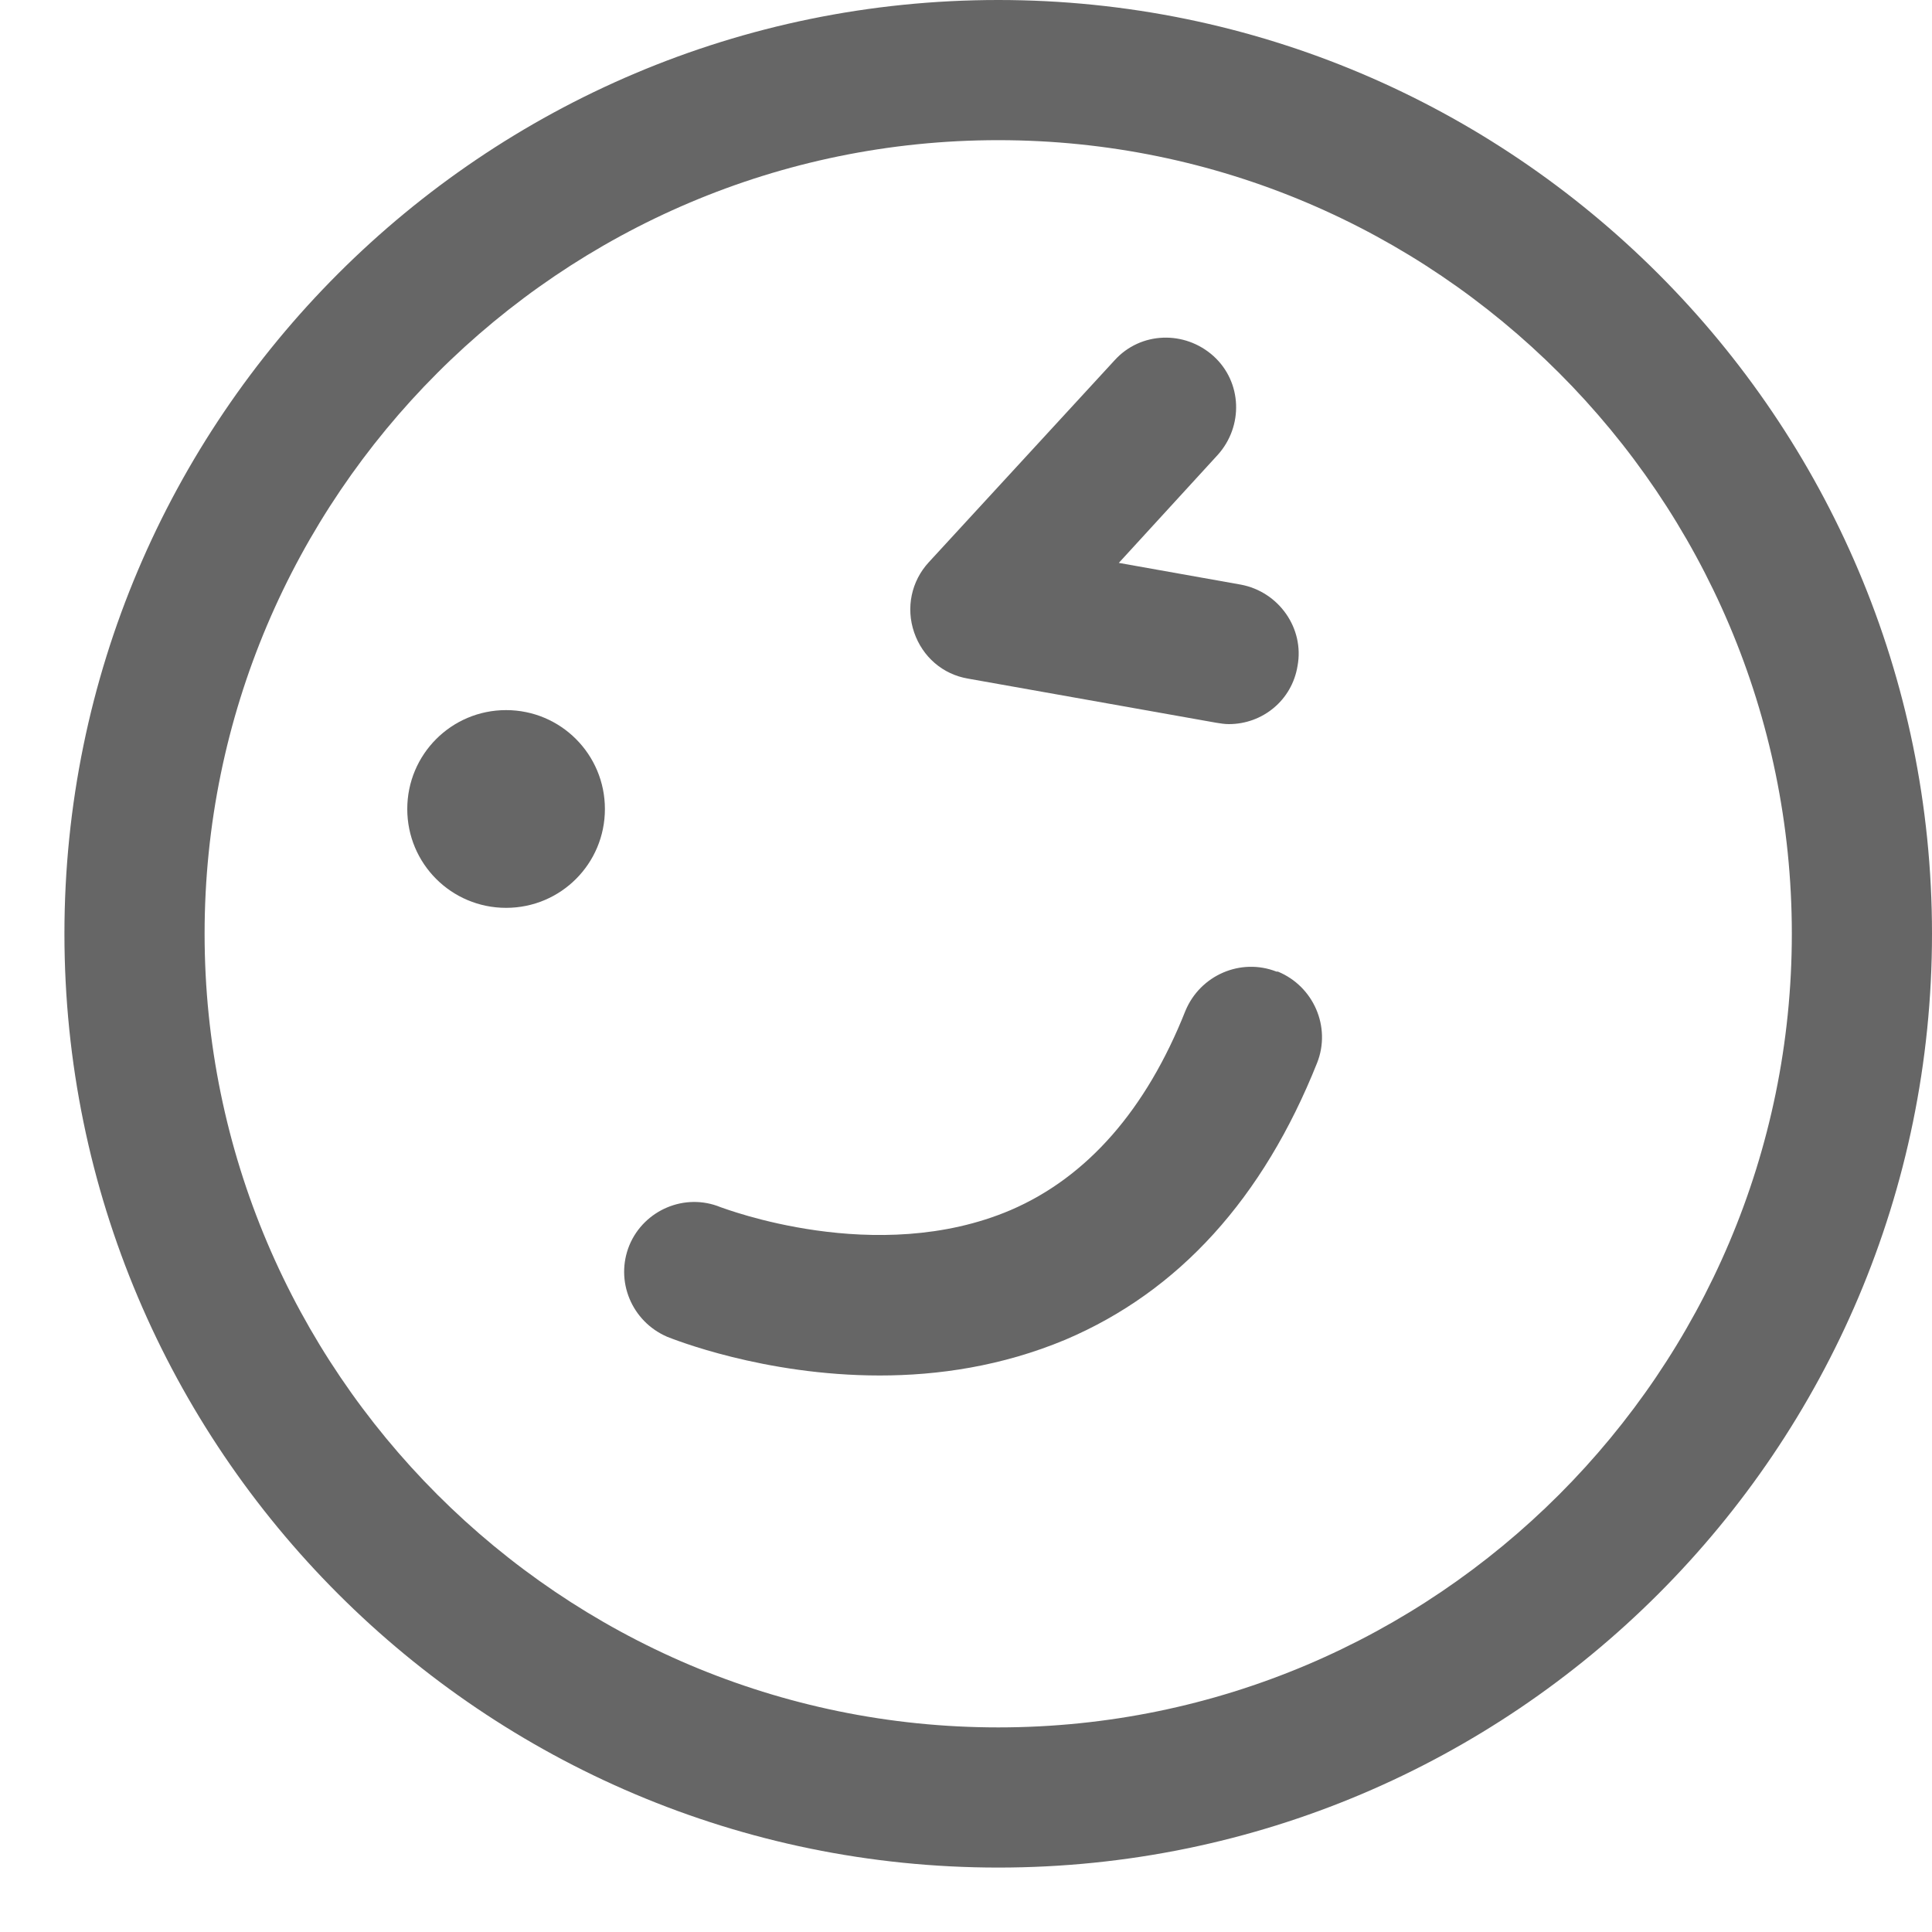
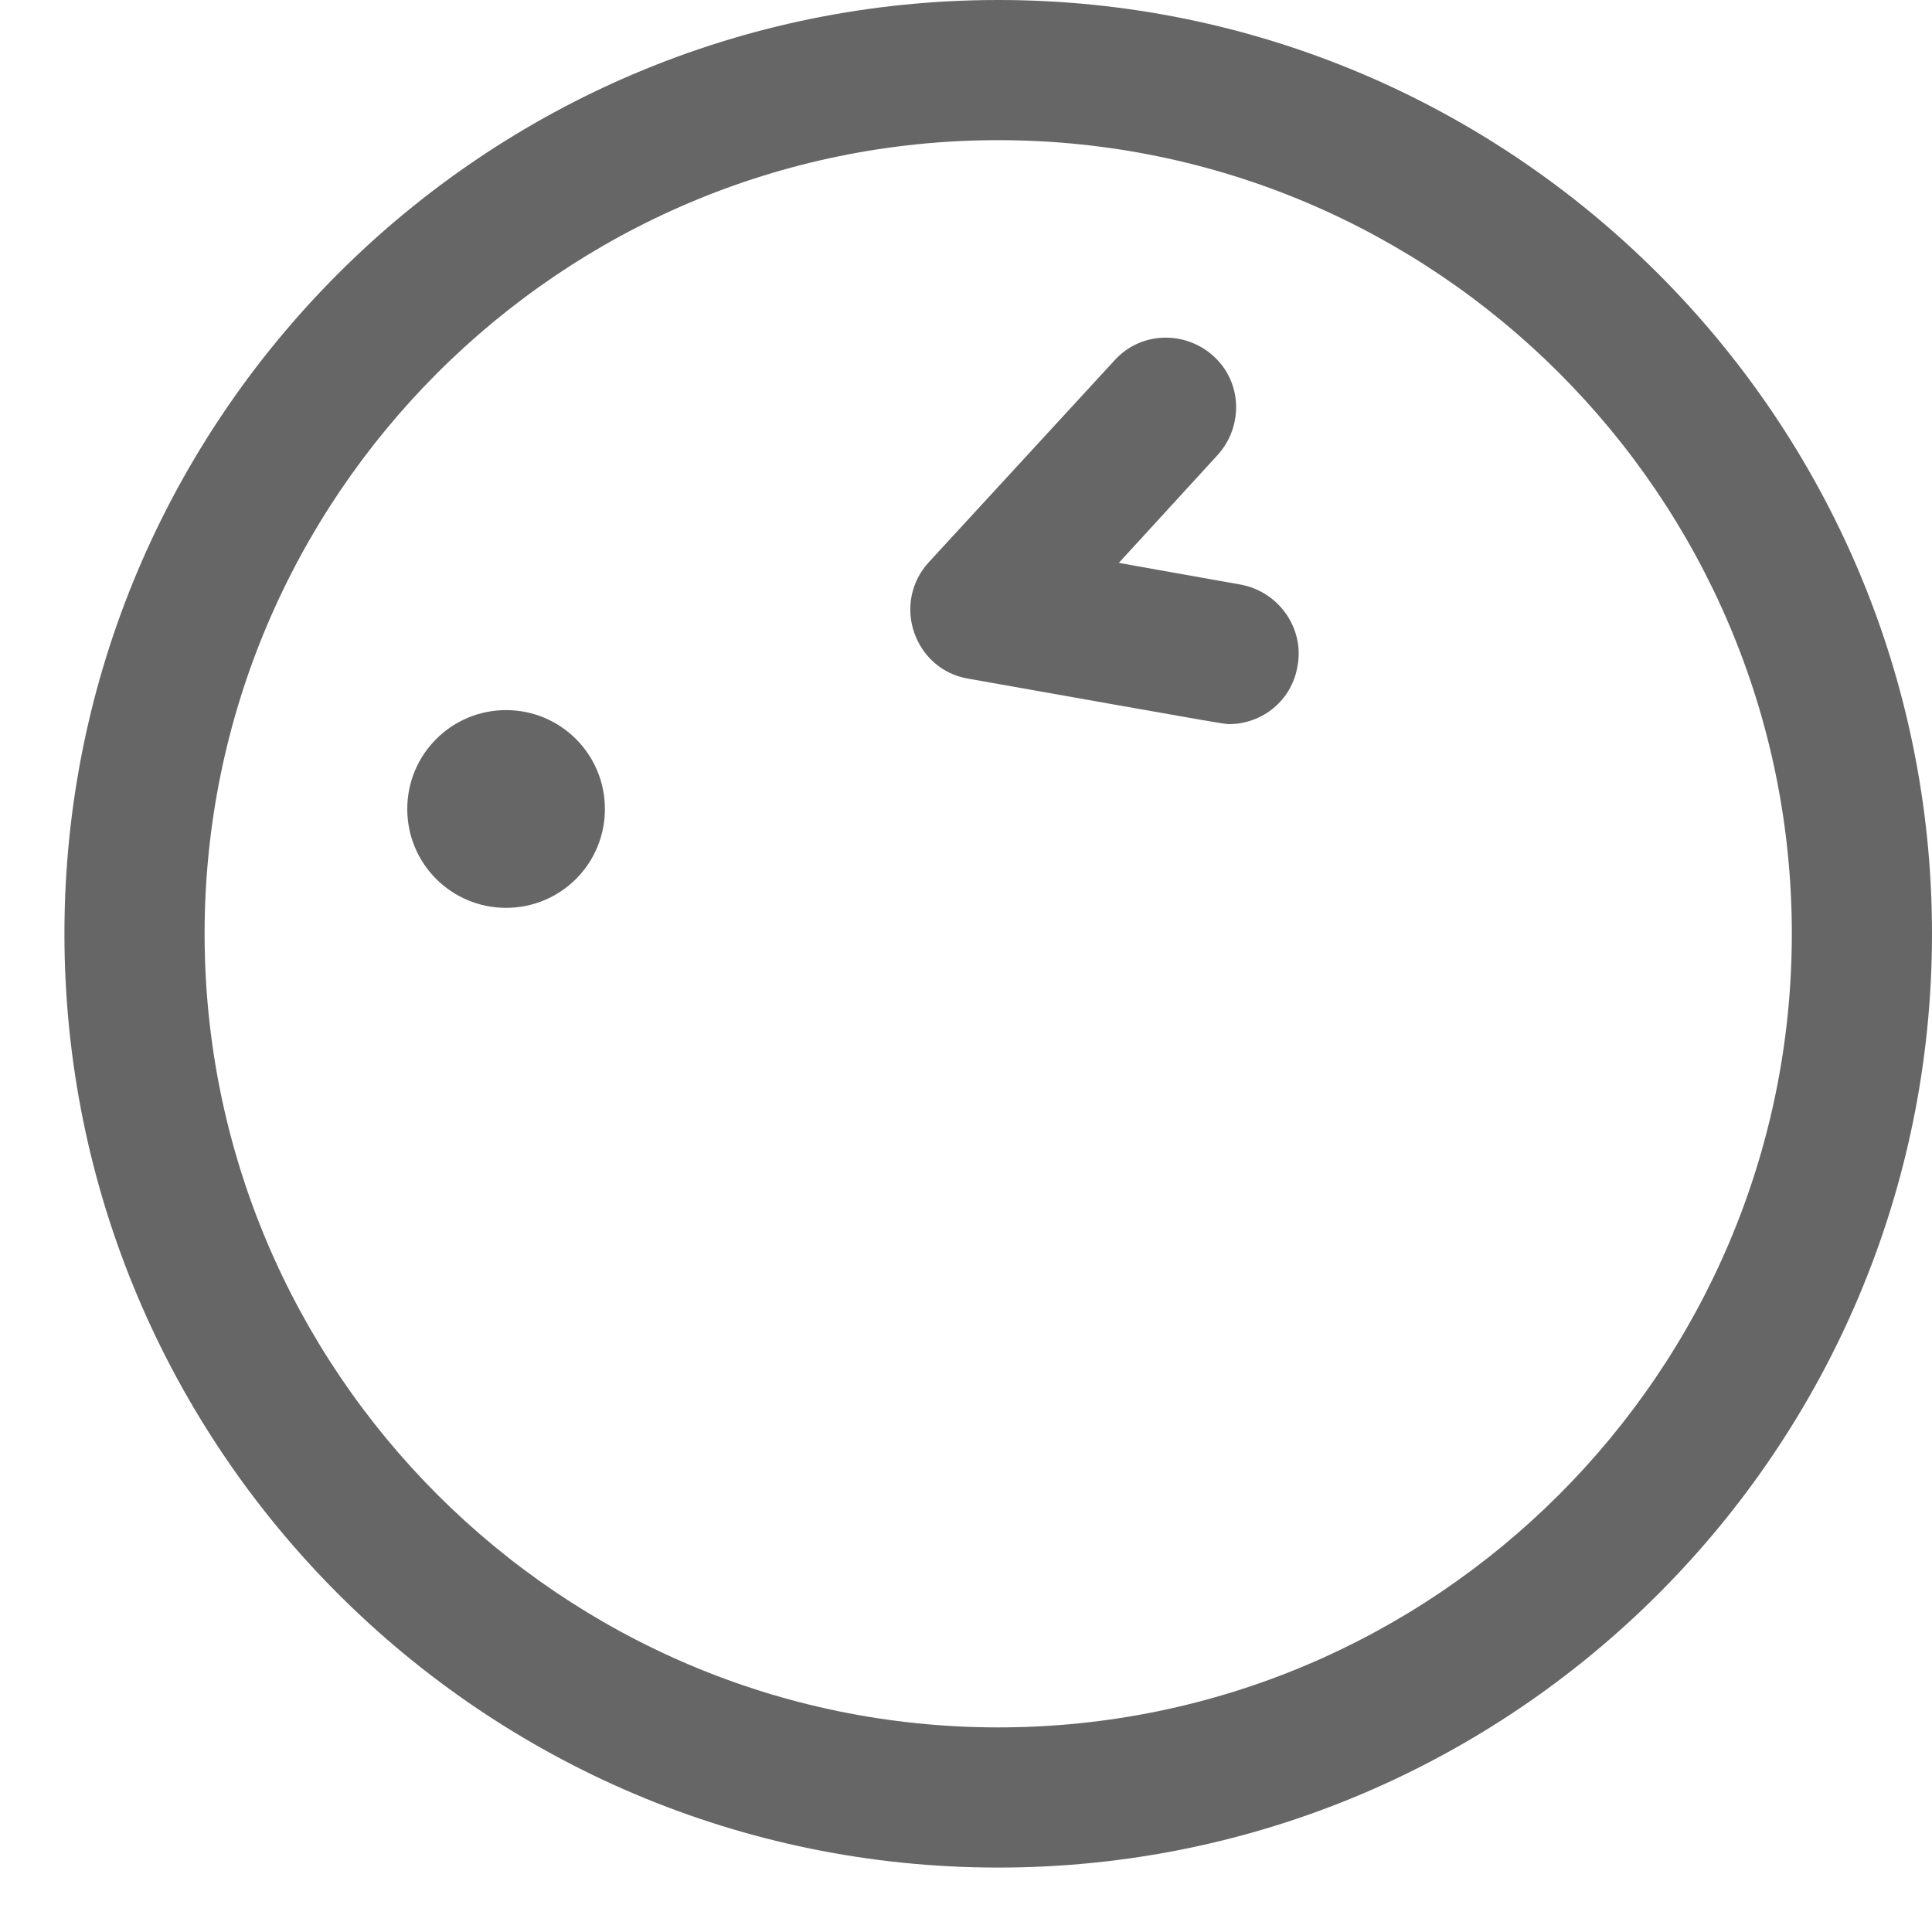
<svg xmlns="http://www.w3.org/2000/svg" width="20" height="20" viewBox="0 0 20 20" fill="none">
  <g clip-path="url(#clip0_718_632)">
    <path d="M10.334 -0C5 -0 0.667 4.332 0.667 9.666C0.667 15.001 5 19.333 10.334 19.333C15.668 19.333 20 15.001 20 9.666C20 4.332 15.661 -0 10.334 -0ZM10.334 17.882C5.805 17.882 2.118 14.195 2.118 9.666C2.118 5.138 5.805 1.451 10.334 1.451C14.862 1.451 18.549 5.138 18.549 9.666C18.549 14.195 14.862 17.882 10.334 17.882Z" fill="#666666" />
    <path d="M5.239 7.351C4.673 7.351 4.216 7.809 4.216 8.375C4.216 8.941 4.673 9.398 5.239 9.398C5.805 9.398 6.262 8.941 6.262 8.375C6.262 7.809 5.805 7.351 5.239 7.351Z" fill="#666666" />
-     <path d="M10.021 7.025L12.591 7.482C12.634 7.489 12.678 7.496 12.721 7.496C13.069 7.496 13.374 7.25 13.432 6.894C13.505 6.502 13.236 6.125 12.845 6.052L11.582 5.827L12.605 4.71C12.874 4.412 12.859 3.955 12.562 3.686C12.264 3.418 11.807 3.432 11.538 3.73L9.615 5.82C9.434 6.016 9.376 6.292 9.463 6.546C9.55 6.8 9.76 6.981 10.021 7.025Z" fill="#666666" />
-     <path d="M13.214 10.058C12.844 9.913 12.424 10.095 12.271 10.465C11.865 11.488 11.255 12.185 10.464 12.526C9.071 13.121 7.489 12.504 7.46 12.497C7.089 12.344 6.668 12.526 6.516 12.889C6.364 13.259 6.538 13.68 6.908 13.839C6.966 13.861 7.902 14.239 9.107 14.239C9.709 14.239 10.37 14.144 11.03 13.868C12.206 13.368 13.077 12.402 13.635 11.002C13.781 10.632 13.599 10.211 13.229 10.058H13.214Z" fill="#666666" />
+     <path d="M10.021 7.025C12.634 7.489 12.678 7.496 12.721 7.496C13.069 7.496 13.374 7.25 13.432 6.894C13.505 6.502 13.236 6.125 12.845 6.052L11.582 5.827L12.605 4.71C12.874 4.412 12.859 3.955 12.562 3.686C12.264 3.418 11.807 3.432 11.538 3.73L9.615 5.82C9.434 6.016 9.376 6.292 9.463 6.546C9.55 6.8 9.76 6.981 10.021 7.025Z" fill="#666666" />
  </g>
  <defs>
    <clipPath id="clip0_718_632">
      <rect width="19.333" height="19.333" fill="white" transform="translate(0.667 -0)" />
    </clipPath>
  </defs>
</svg>